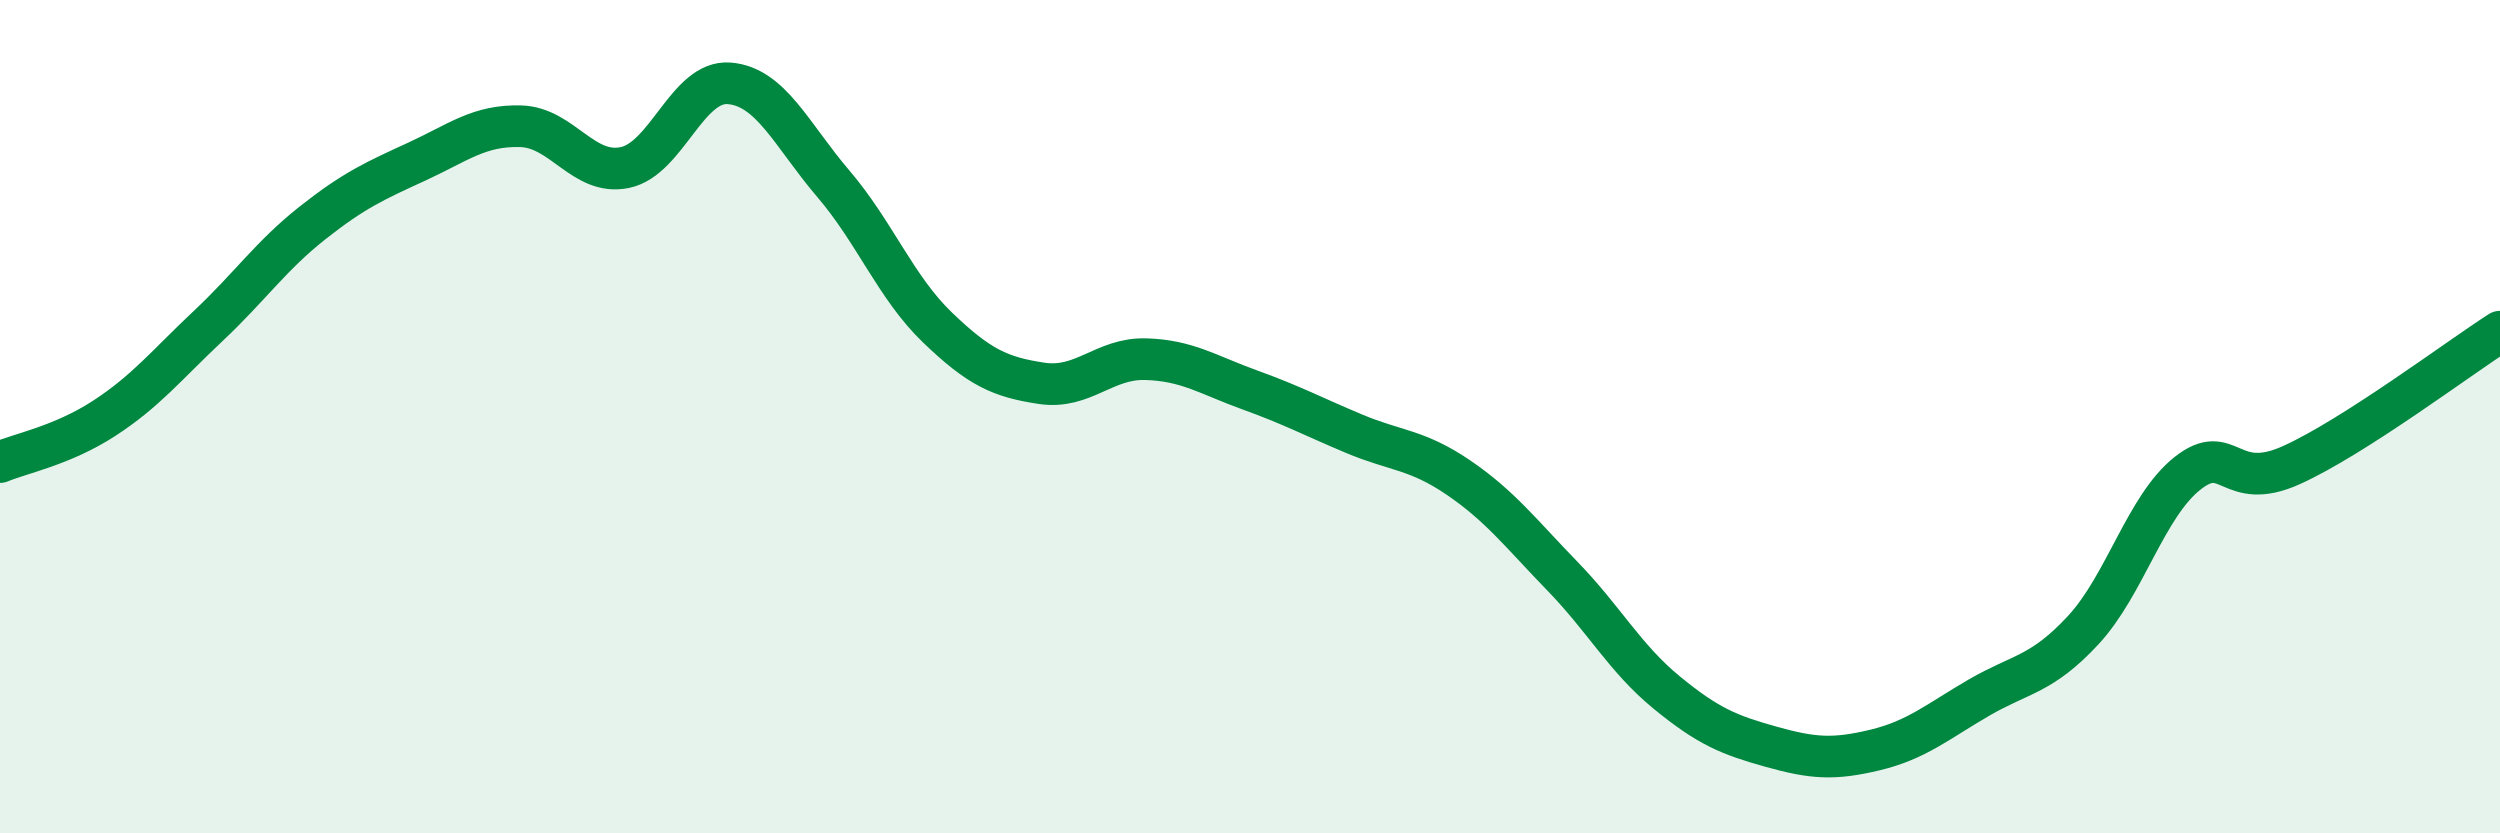
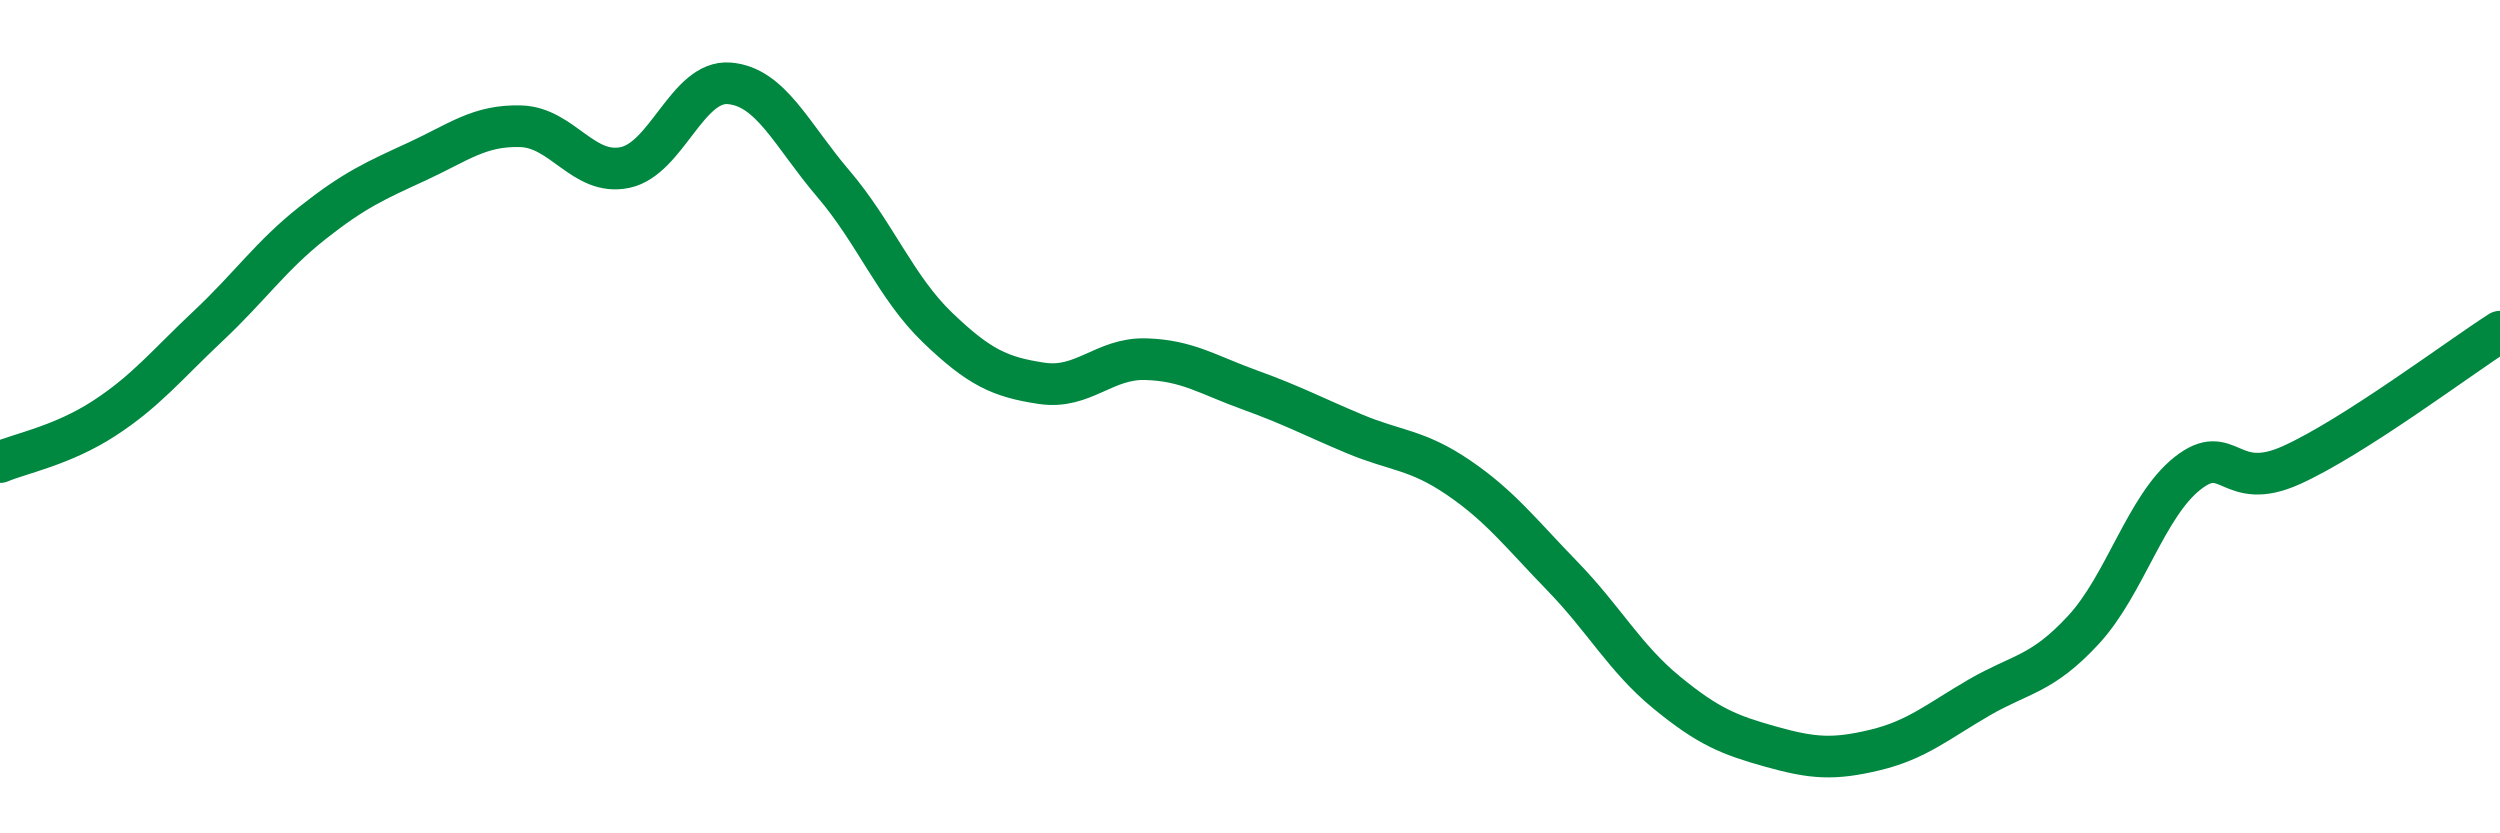
<svg xmlns="http://www.w3.org/2000/svg" width="60" height="20" viewBox="0 0 60 20">
-   <path d="M 0,11.09 C 0.5,10.88 1.5,10.69 2.5,10.04 C 3.5,9.39 4,8.76 5,7.82 C 6,6.88 6.5,6.14 7.5,5.35 C 8.5,4.56 9,4.34 10,3.88 C 11,3.42 11.5,3 12.5,3.03 C 13.5,3.06 14,4.23 15,4.02 C 16,3.81 16.5,1.92 17.5,2 C 18.5,2.08 19,3.24 20,4.41 C 21,5.58 21.5,6.9 22.5,7.86 C 23.5,8.82 24,9.05 25,9.2 C 26,9.35 26.5,8.59 27.5,8.62 C 28.5,8.65 29,9 30,9.36 C 31,9.72 31.5,9.99 32.5,10.41 C 33.5,10.83 34,10.78 35,11.46 C 36,12.14 36.5,12.8 37.5,13.83 C 38.5,14.86 39,15.8 40,16.62 C 41,17.44 41.5,17.64 42.5,17.92 C 43.5,18.2 44,18.24 45,18 C 46,17.76 46.5,17.32 47.5,16.74 C 48.5,16.16 49,16.2 50,15.12 C 51,14.04 51.5,12.15 52.5,11.36 C 53.5,10.57 53.5,11.84 55,11.16 C 56.5,10.48 59,8.6 60,7.96L60 20L0 20Z" fill="#008740" opacity="0.1" stroke-linecap="round" stroke-linejoin="round" />
  <path d="M 0,11.09 C 0.5,10.88 1.5,10.69 2.5,10.04 C 3.5,9.39 4,8.76 5,7.82 C 6,6.88 6.5,6.14 7.5,5.35 C 8.5,4.56 9,4.34 10,3.88 C 11,3.42 11.5,3 12.5,3.03 C 13.5,3.06 14,4.23 15,4.02 C 16,3.81 16.5,1.92 17.5,2 C 18.5,2.08 19,3.24 20,4.41 C 21,5.58 21.5,6.9 22.5,7.86 C 23.5,8.82 24,9.05 25,9.2 C 26,9.35 26.5,8.59 27.5,8.62 C 28.5,8.65 29,9 30,9.36 C 31,9.72 31.5,9.99 32.5,10.41 C 33.5,10.83 34,10.78 35,11.46 C 36,12.14 36.5,12.8 37.5,13.83 C 38.5,14.86 39,15.8 40,16.62 C 41,17.44 41.5,17.64 42.5,17.92 C 43.5,18.2 44,18.24 45,18 C 46,17.76 46.5,17.32 47.5,16.74 C 48.5,16.16 49,16.2 50,15.12 C 51,14.04 51.5,12.15 52.5,11.36 C 53.5,10.57 53.5,11.84 55,11.16 C 56.5,10.48 59,8.6 60,7.96" stroke="#008740" stroke-width="1" fill="none" stroke-linecap="round" stroke-linejoin="round" />
</svg>